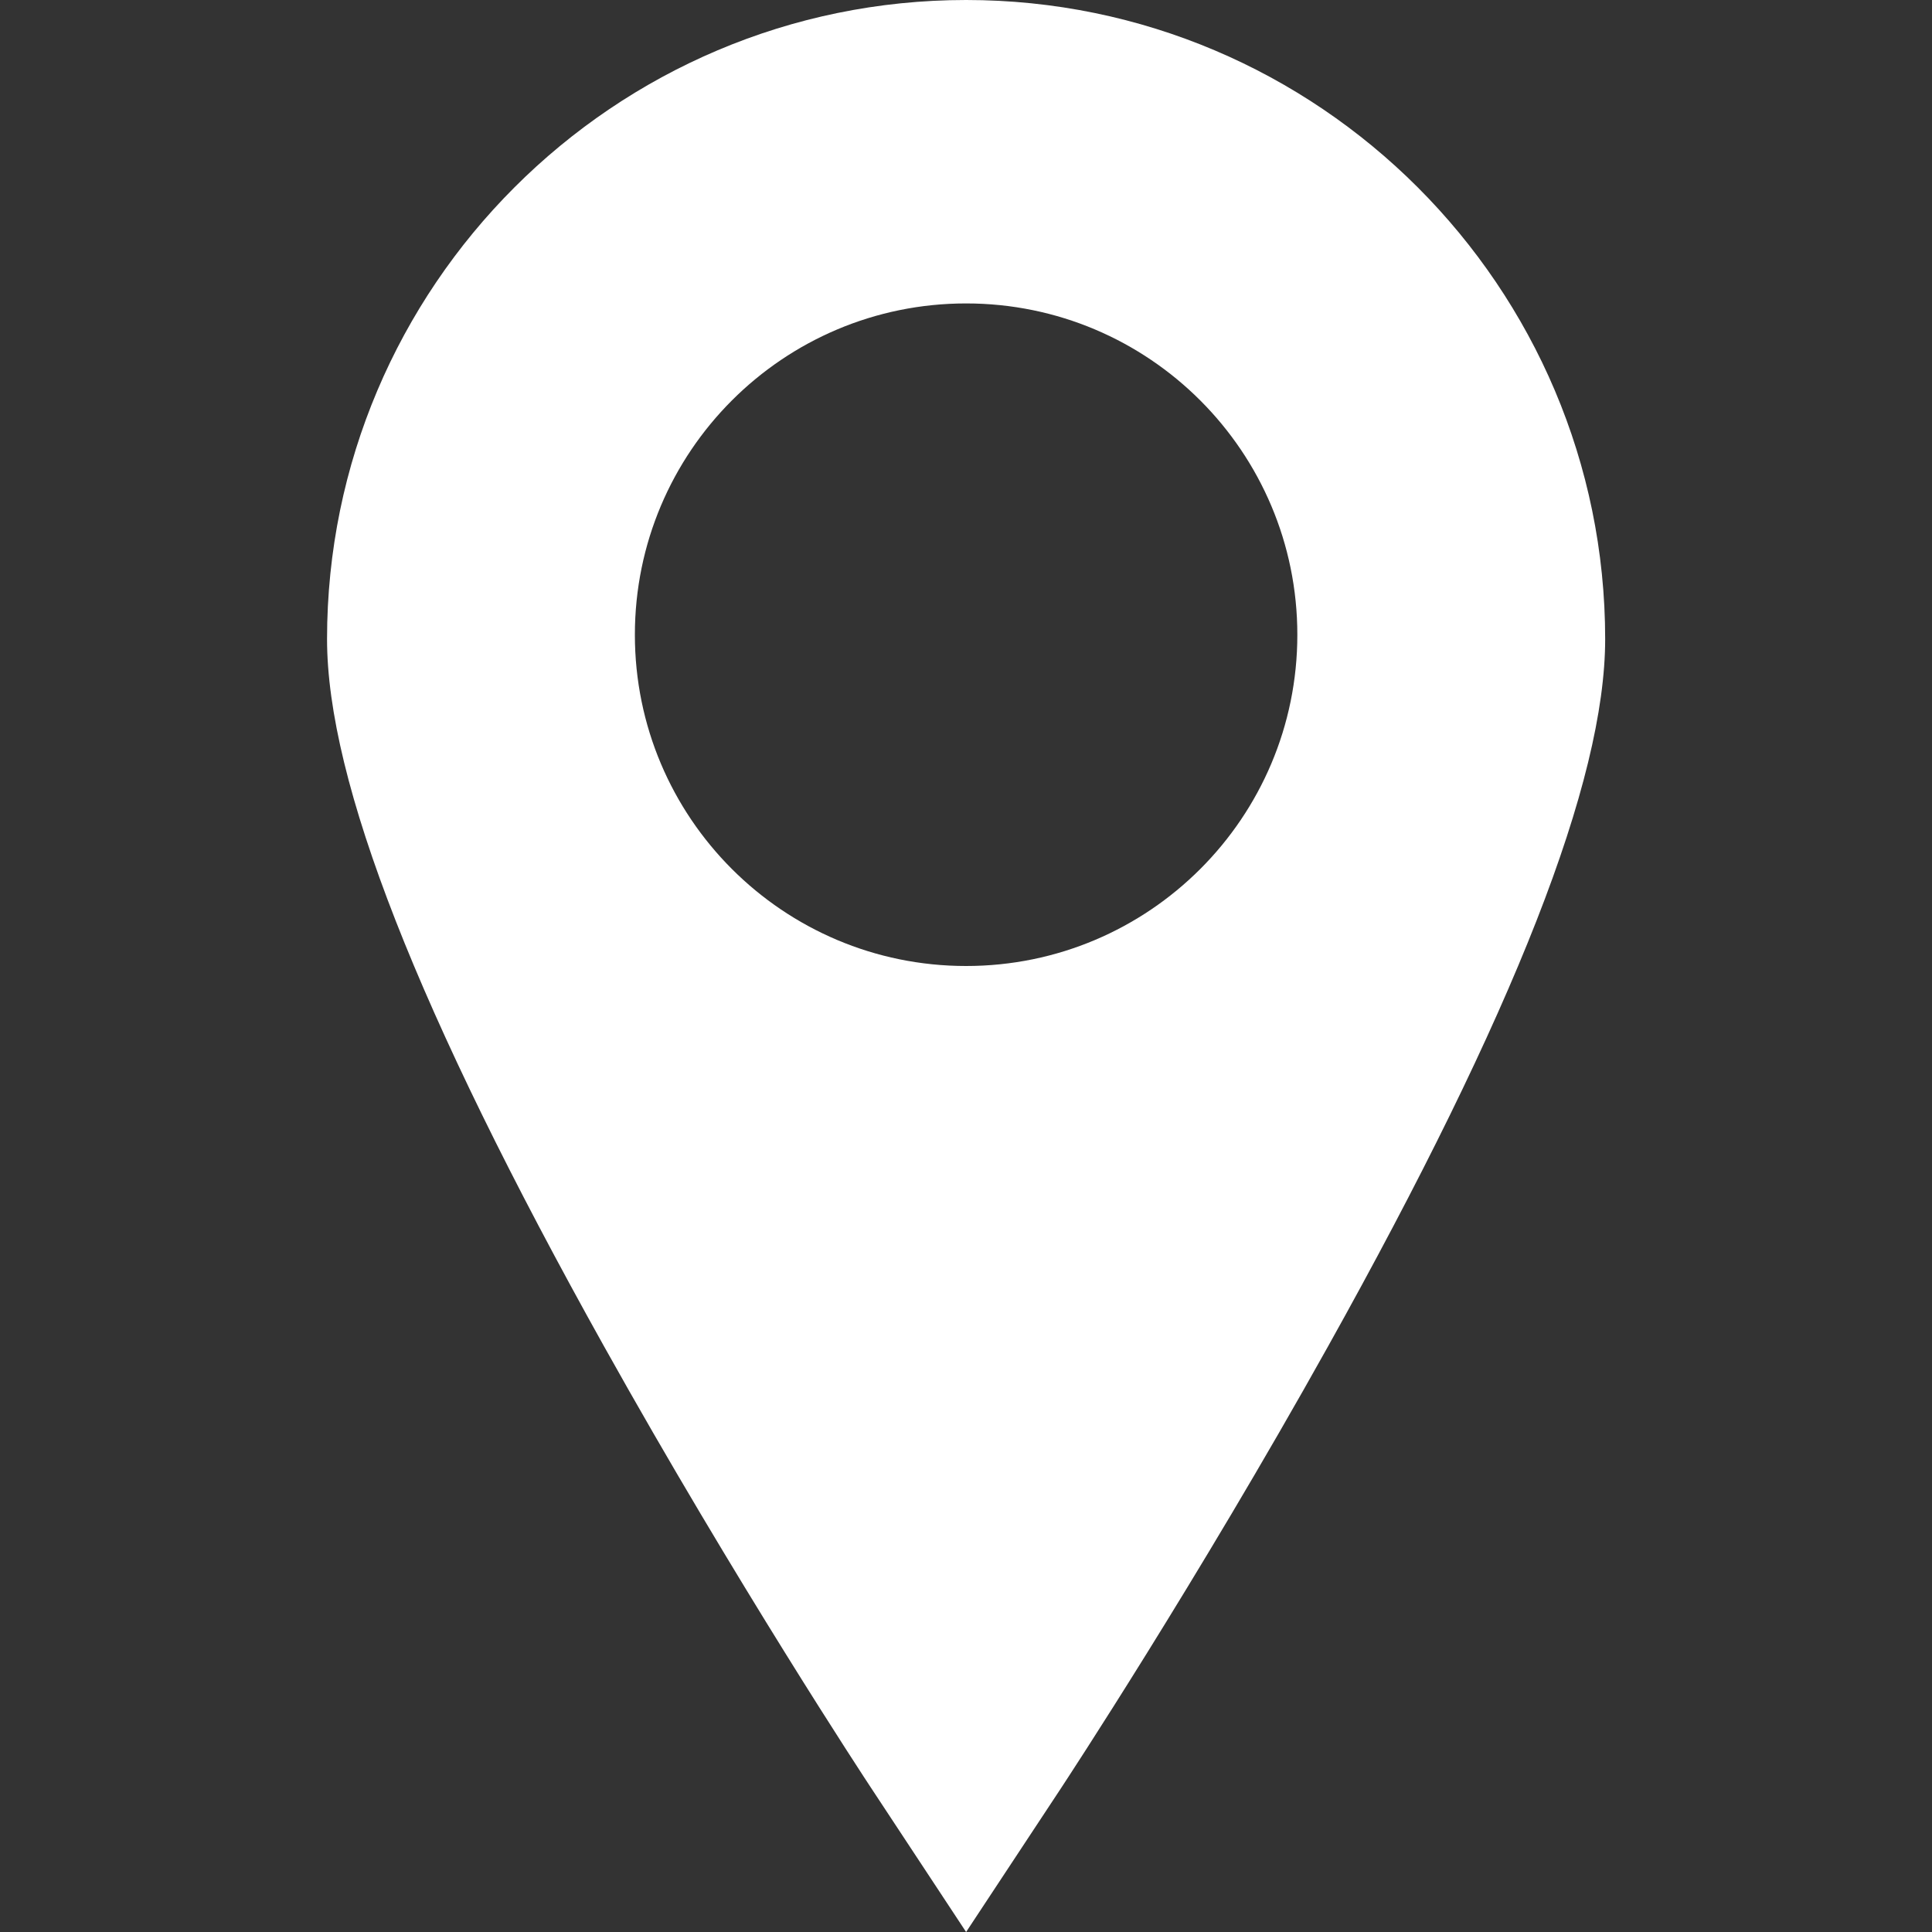
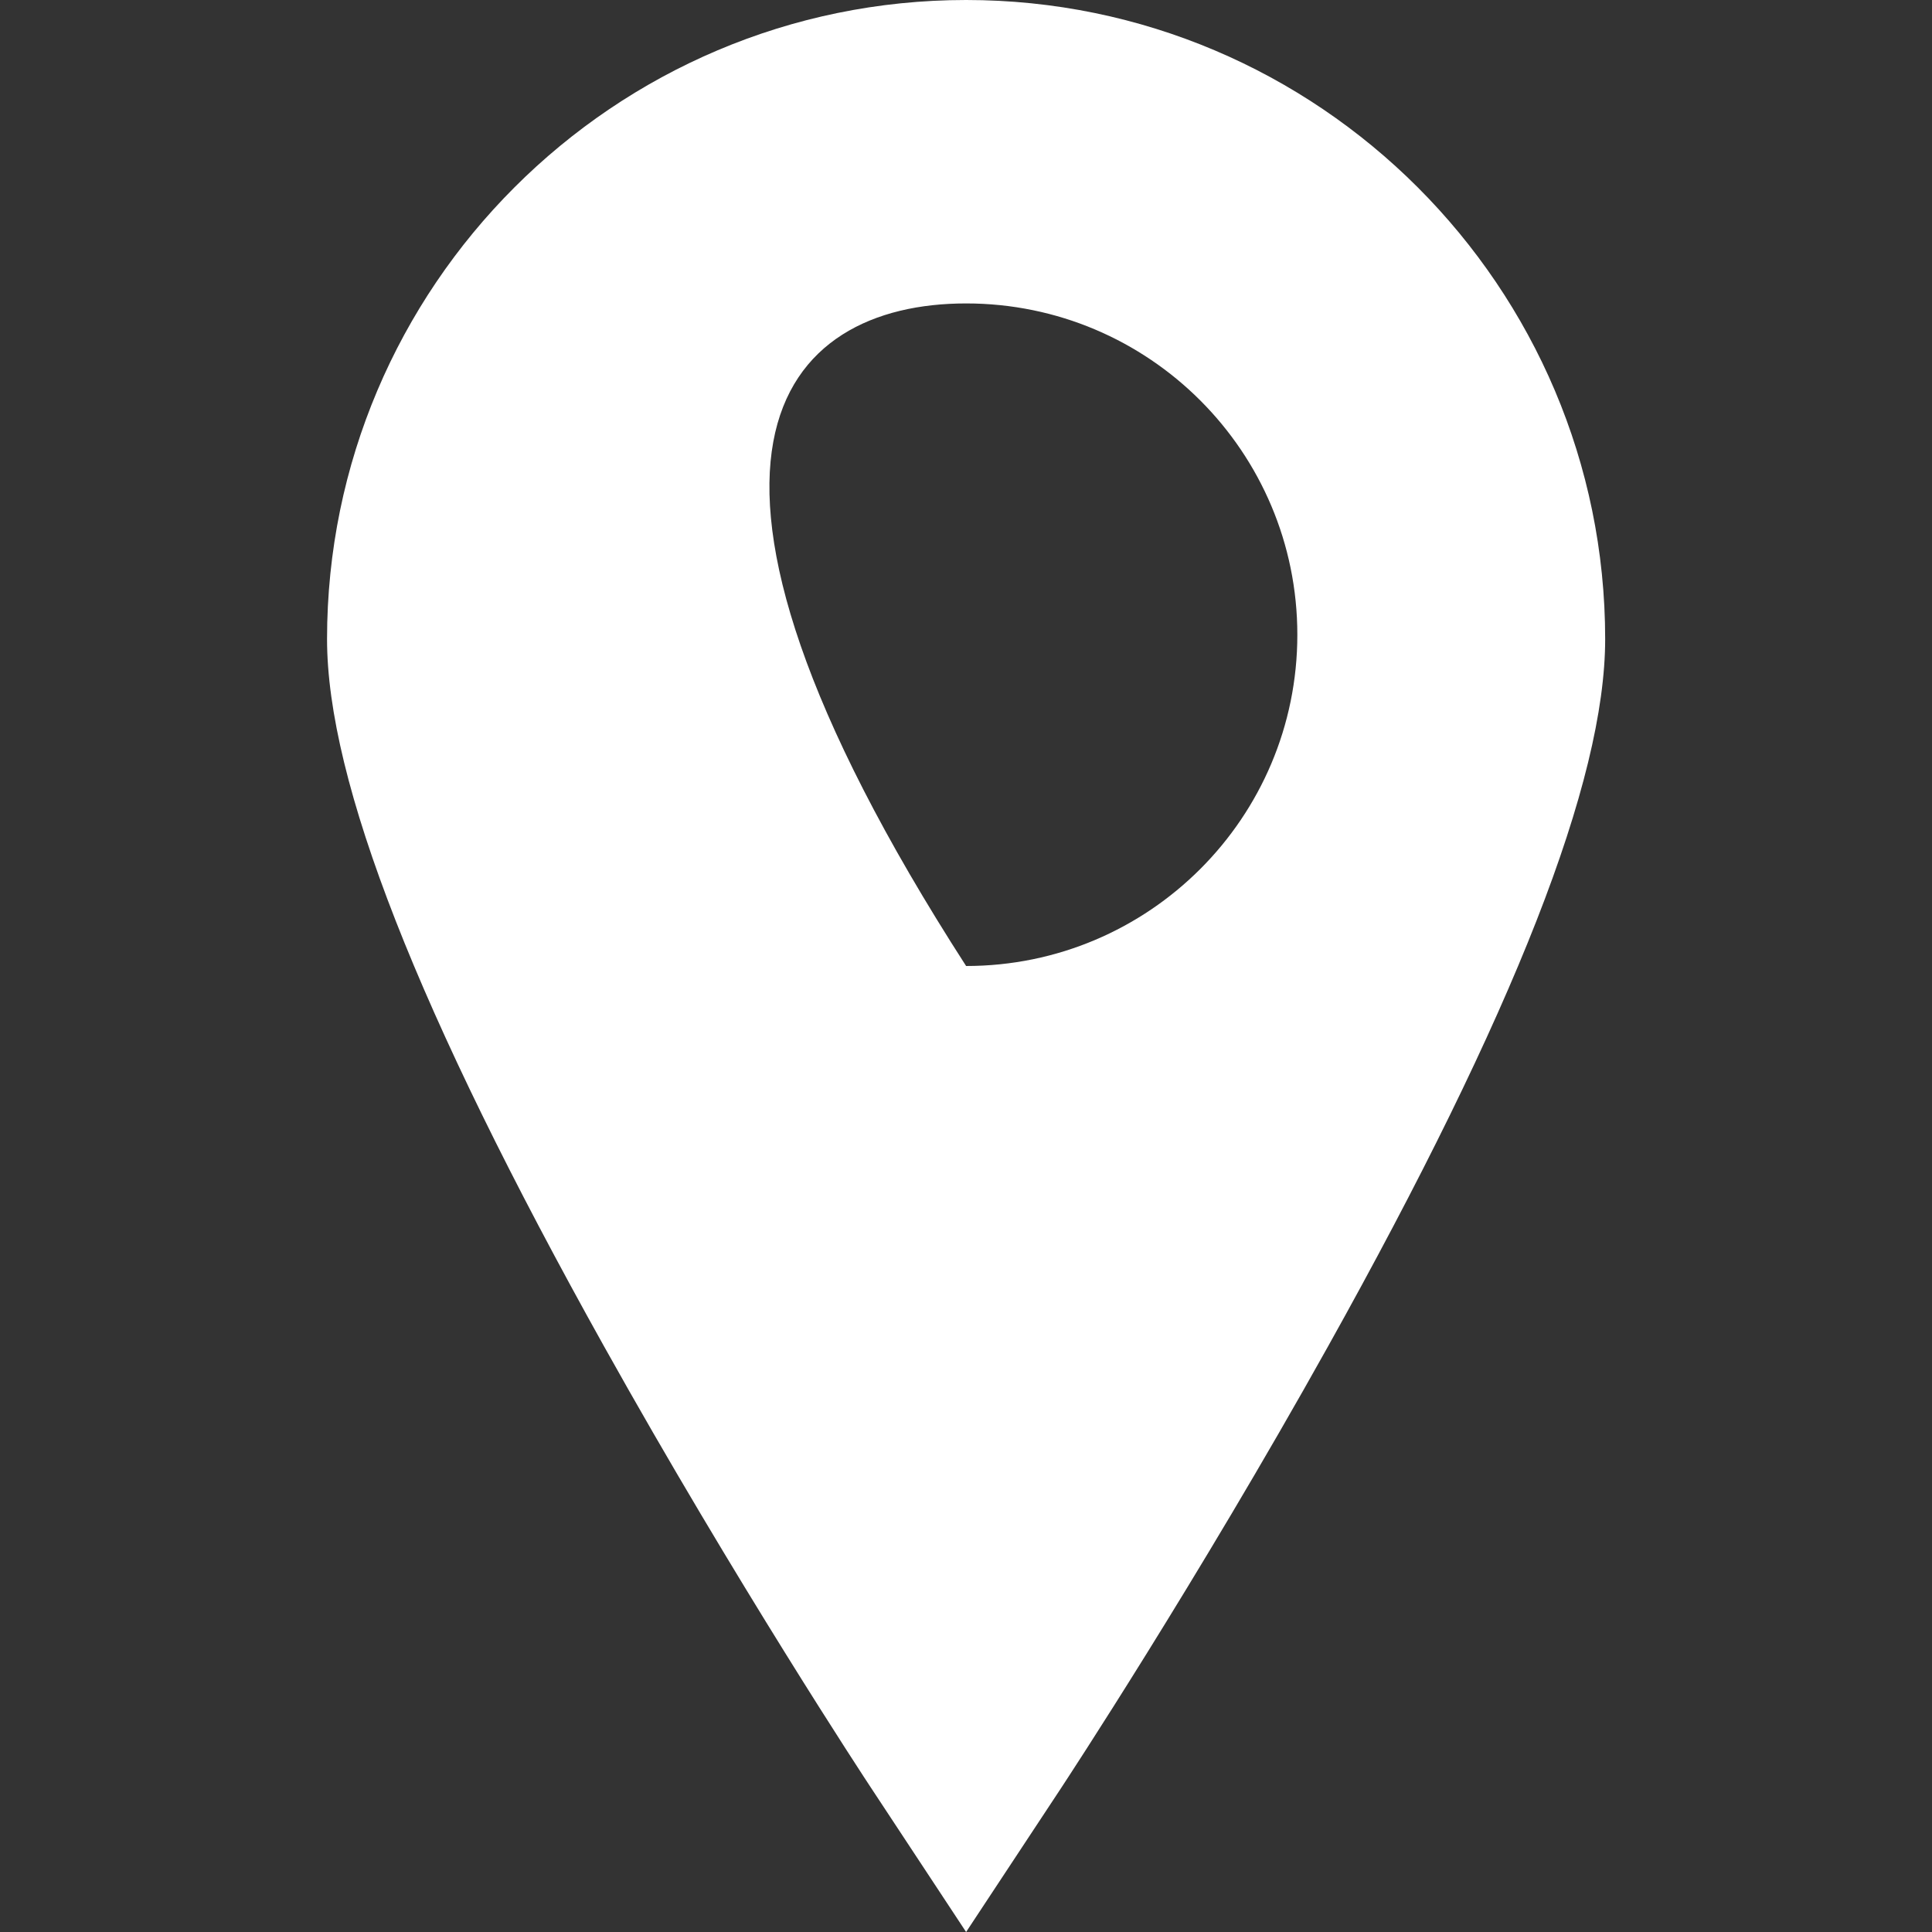
<svg xmlns="http://www.w3.org/2000/svg" width="18" height="18" viewBox="0 0 18 18" fill="none">
  <rect x="0" y="0" width="18" height="18" fill="#333333" stroke="none" />
-   <path d="M9.001 0C5.718 0 3.047 2.671 3.047 5.954C3.047 7.276 3.891 9.432 5.628 12.544C6.857 14.746 8.065 16.581 8.116 16.658L9.001 18L9.886 16.659C9.937 16.581 11.145 14.746 12.373 12.544C14.11 9.432 14.955 7.276 14.955 5.954C14.955 2.671 12.284 0 9.001 0ZM9.001 9C7.296 9 5.915 7.618 5.915 5.914C5.915 4.209 7.296 2.827 9.001 2.827C10.705 2.827 12.087 4.209 12.087 5.914C12.087 7.618 10.705 9 9.001 9Z" fill="white" />
+   <path d="M9.001 0C5.718 0 3.047 2.671 3.047 5.954C3.047 7.276 3.891 9.432 5.628 12.544C6.857 14.746 8.065 16.581 8.116 16.658L9.001 18L9.886 16.659C9.937 16.581 11.145 14.746 12.373 12.544C14.11 9.432 14.955 7.276 14.955 5.954C14.955 2.671 12.284 0 9.001 0ZM9.001 9C5.915 4.209 7.296 2.827 9.001 2.827C10.705 2.827 12.087 4.209 12.087 5.914C12.087 7.618 10.705 9 9.001 9Z" fill="white" />
</svg>